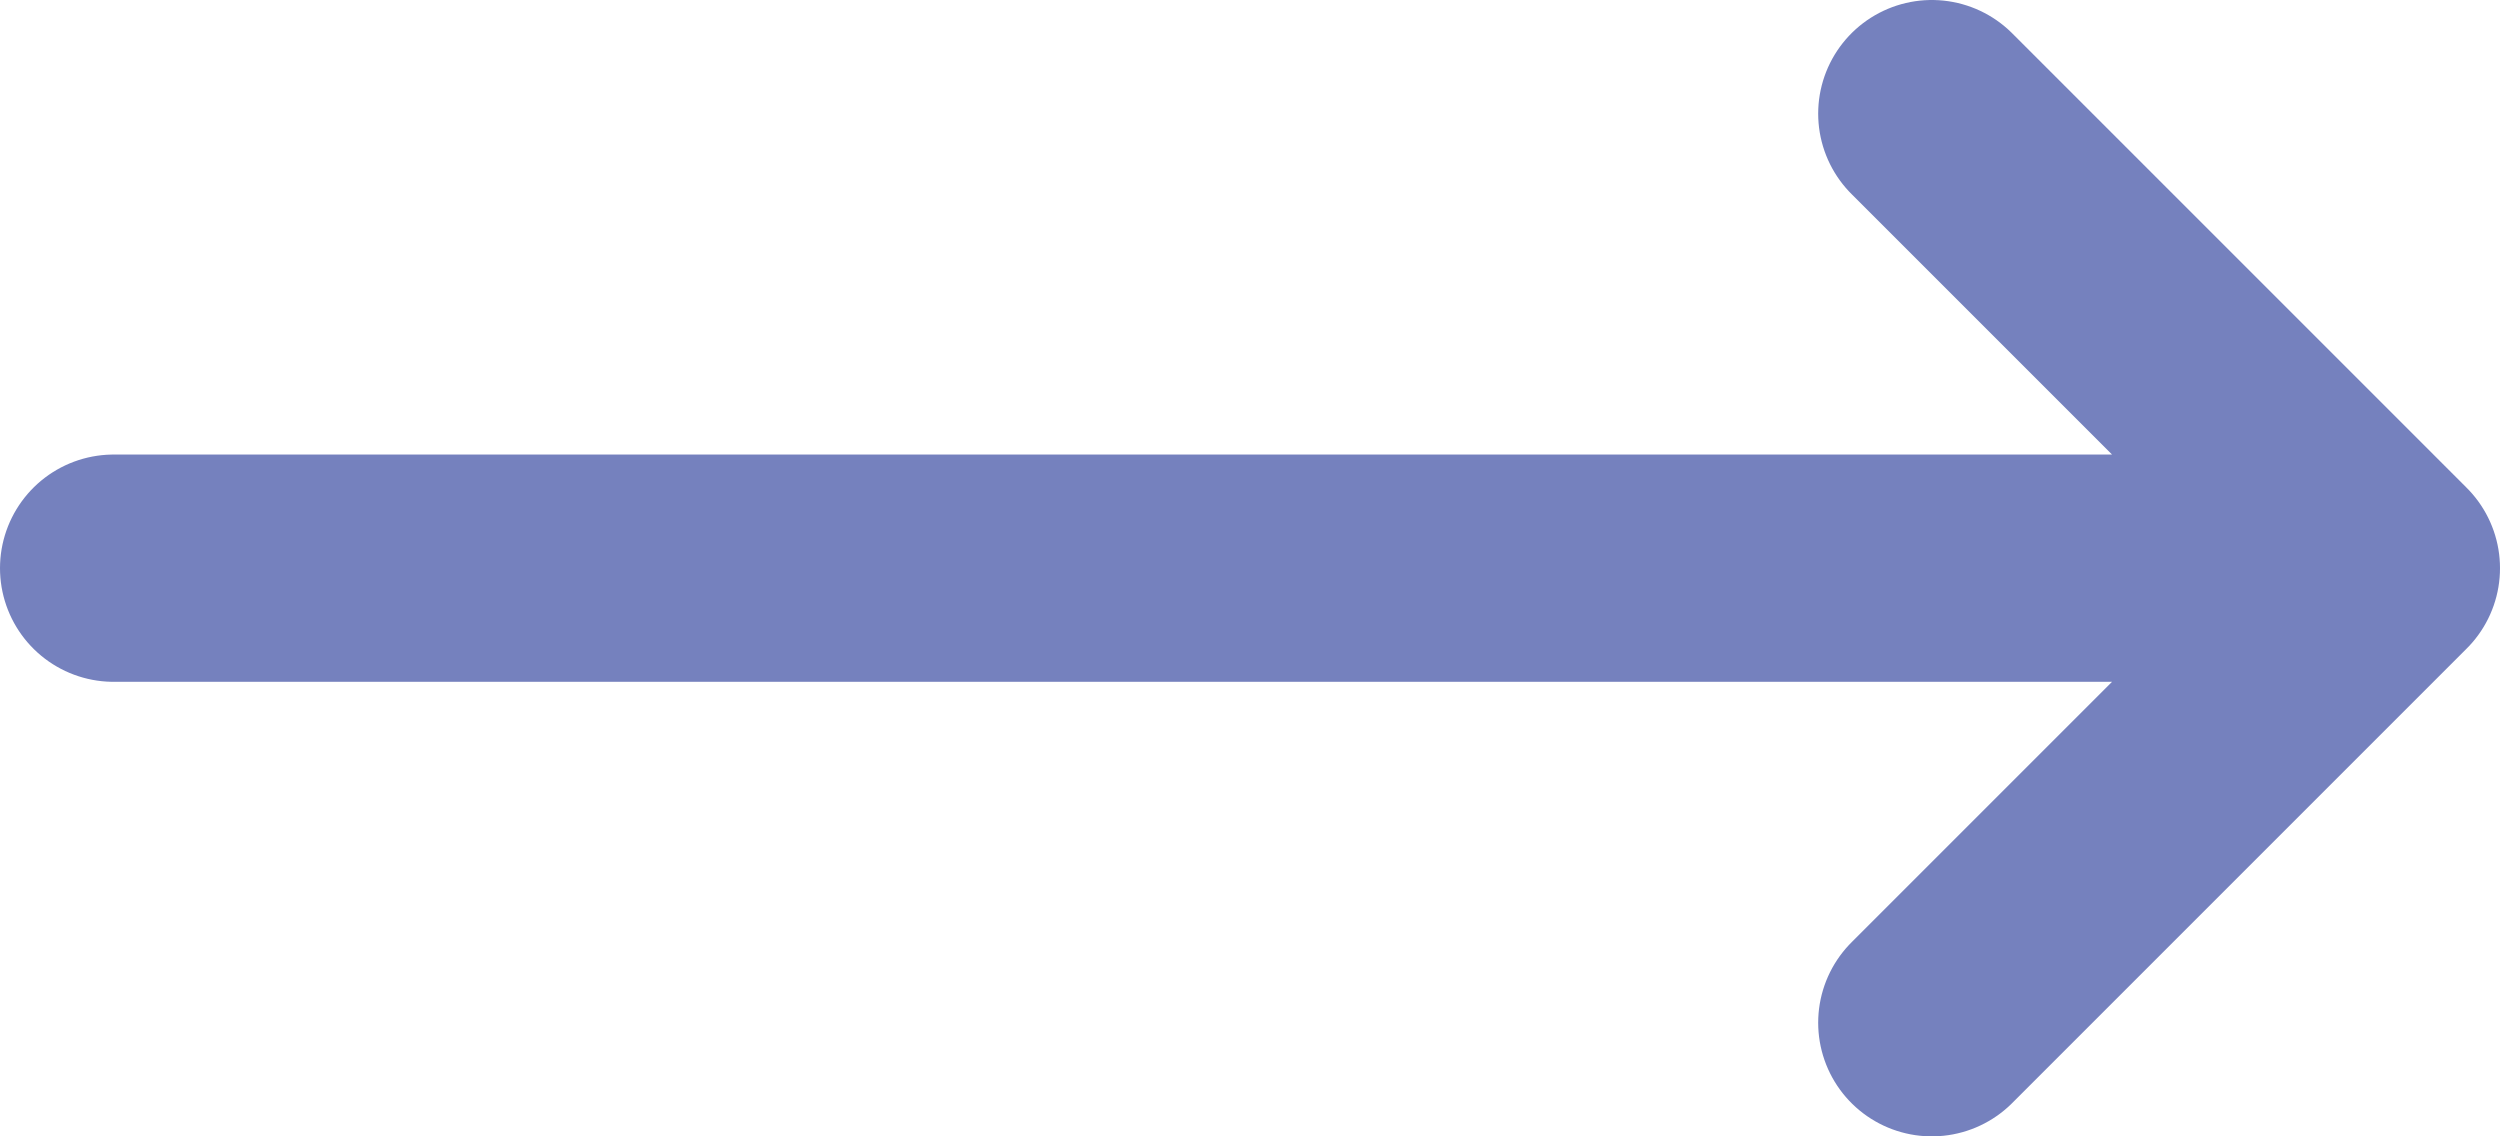
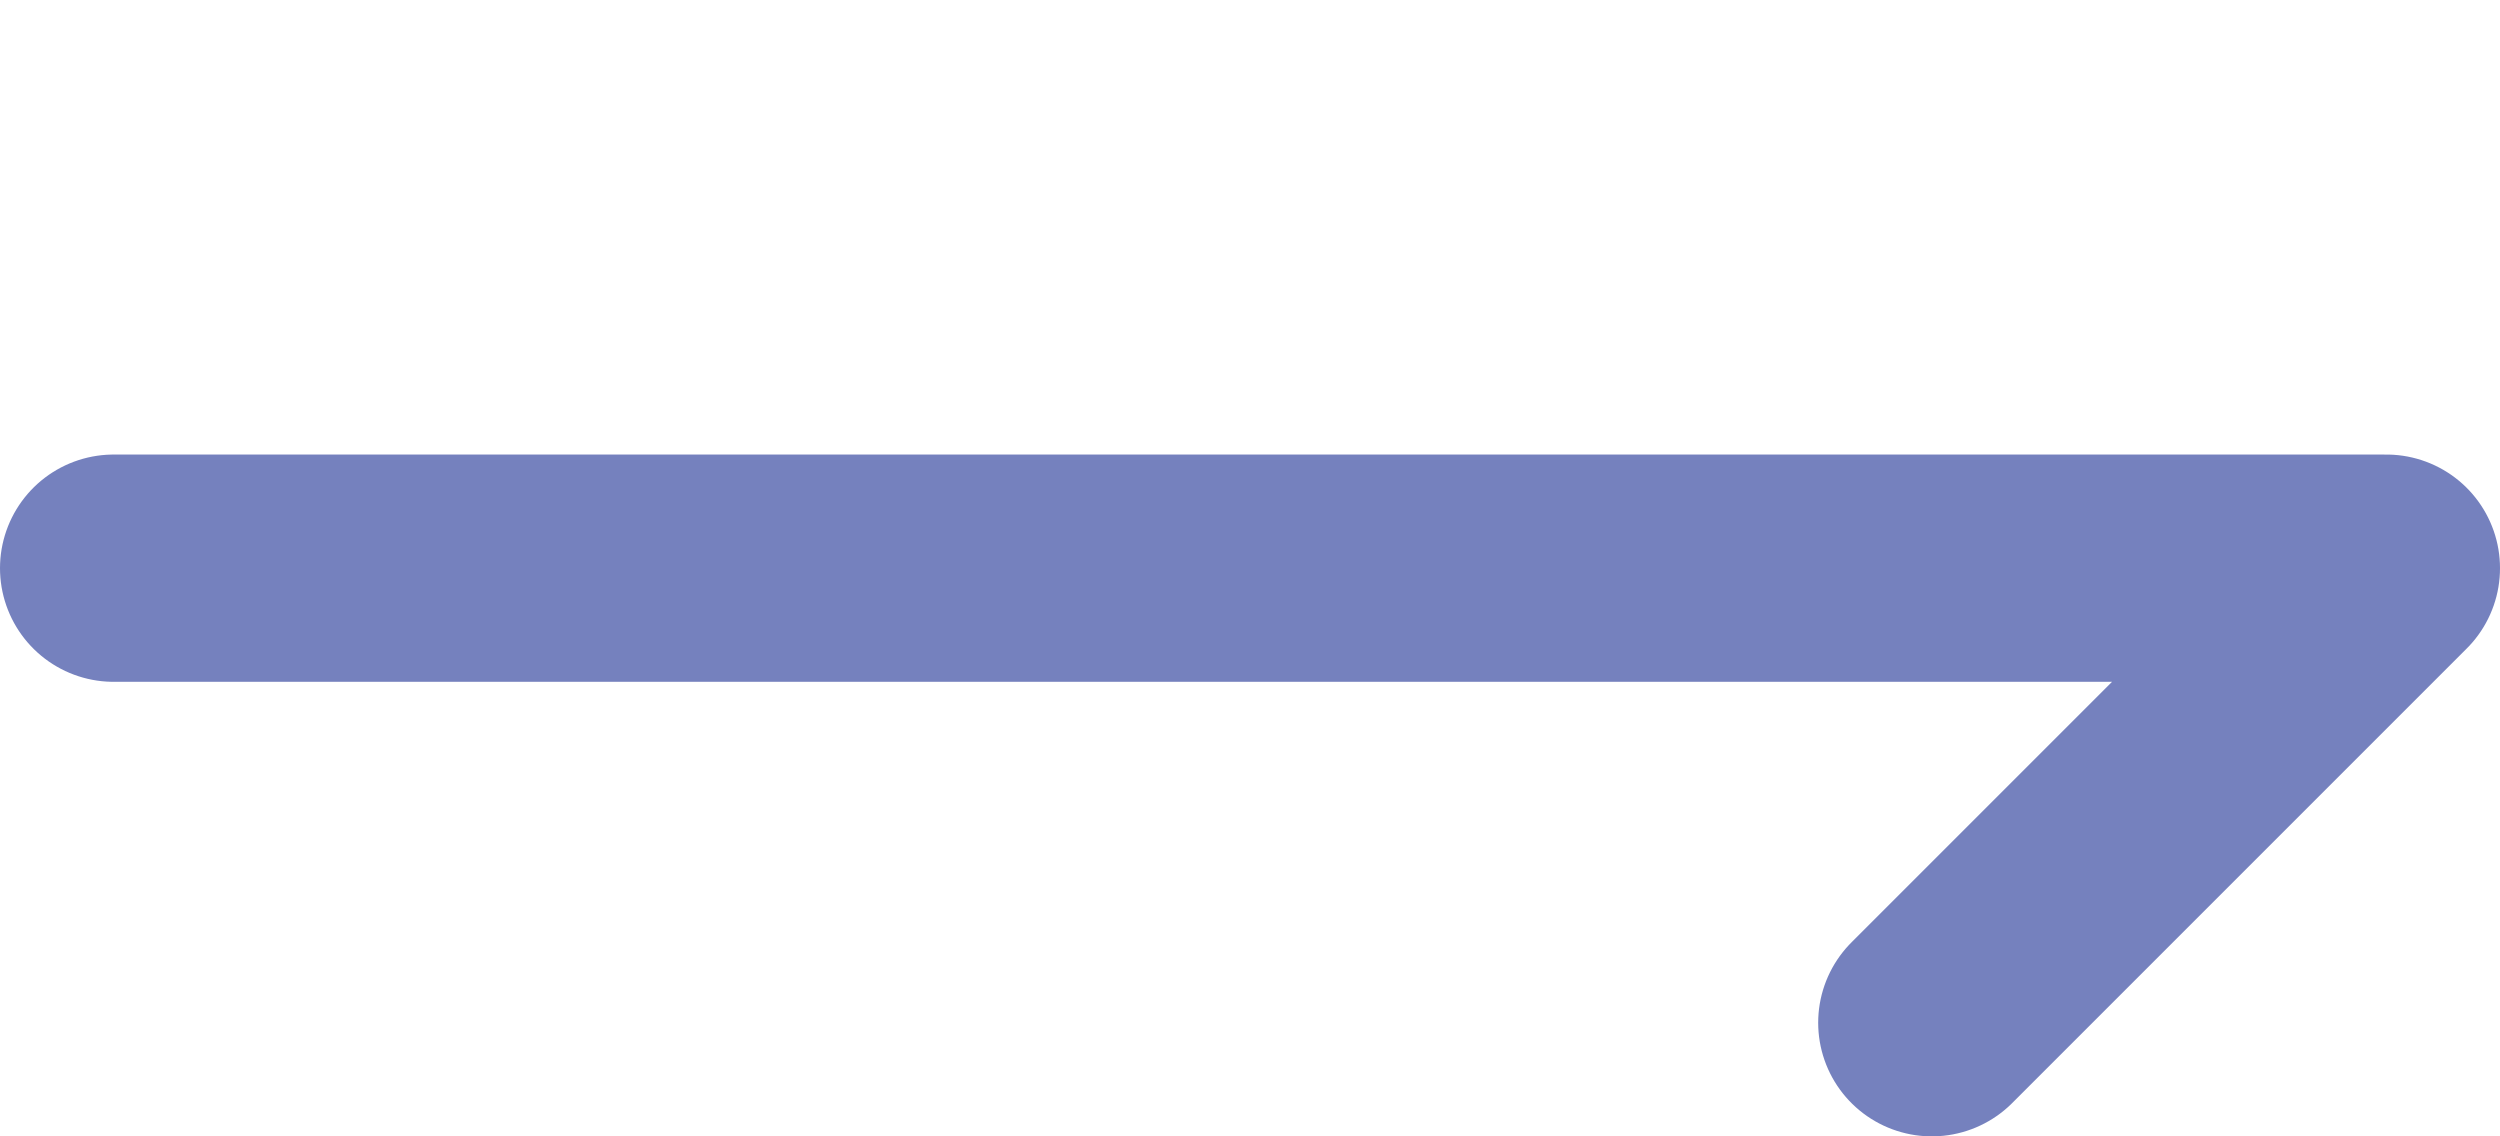
<svg xmlns="http://www.w3.org/2000/svg" width="22" height="10" viewBox="0 0 22 10" fill="none">
-   <path d="M17 1L21 5M21 5L17 9M21 5H1" stroke="#7581BE" stroke-width="2" stroke-linecap="round" stroke-linejoin="round" />
+   <path d="M17 1M21 5L17 9M21 5H1" stroke="#7581BE" stroke-width="2" stroke-linecap="round" stroke-linejoin="round" />
</svg>